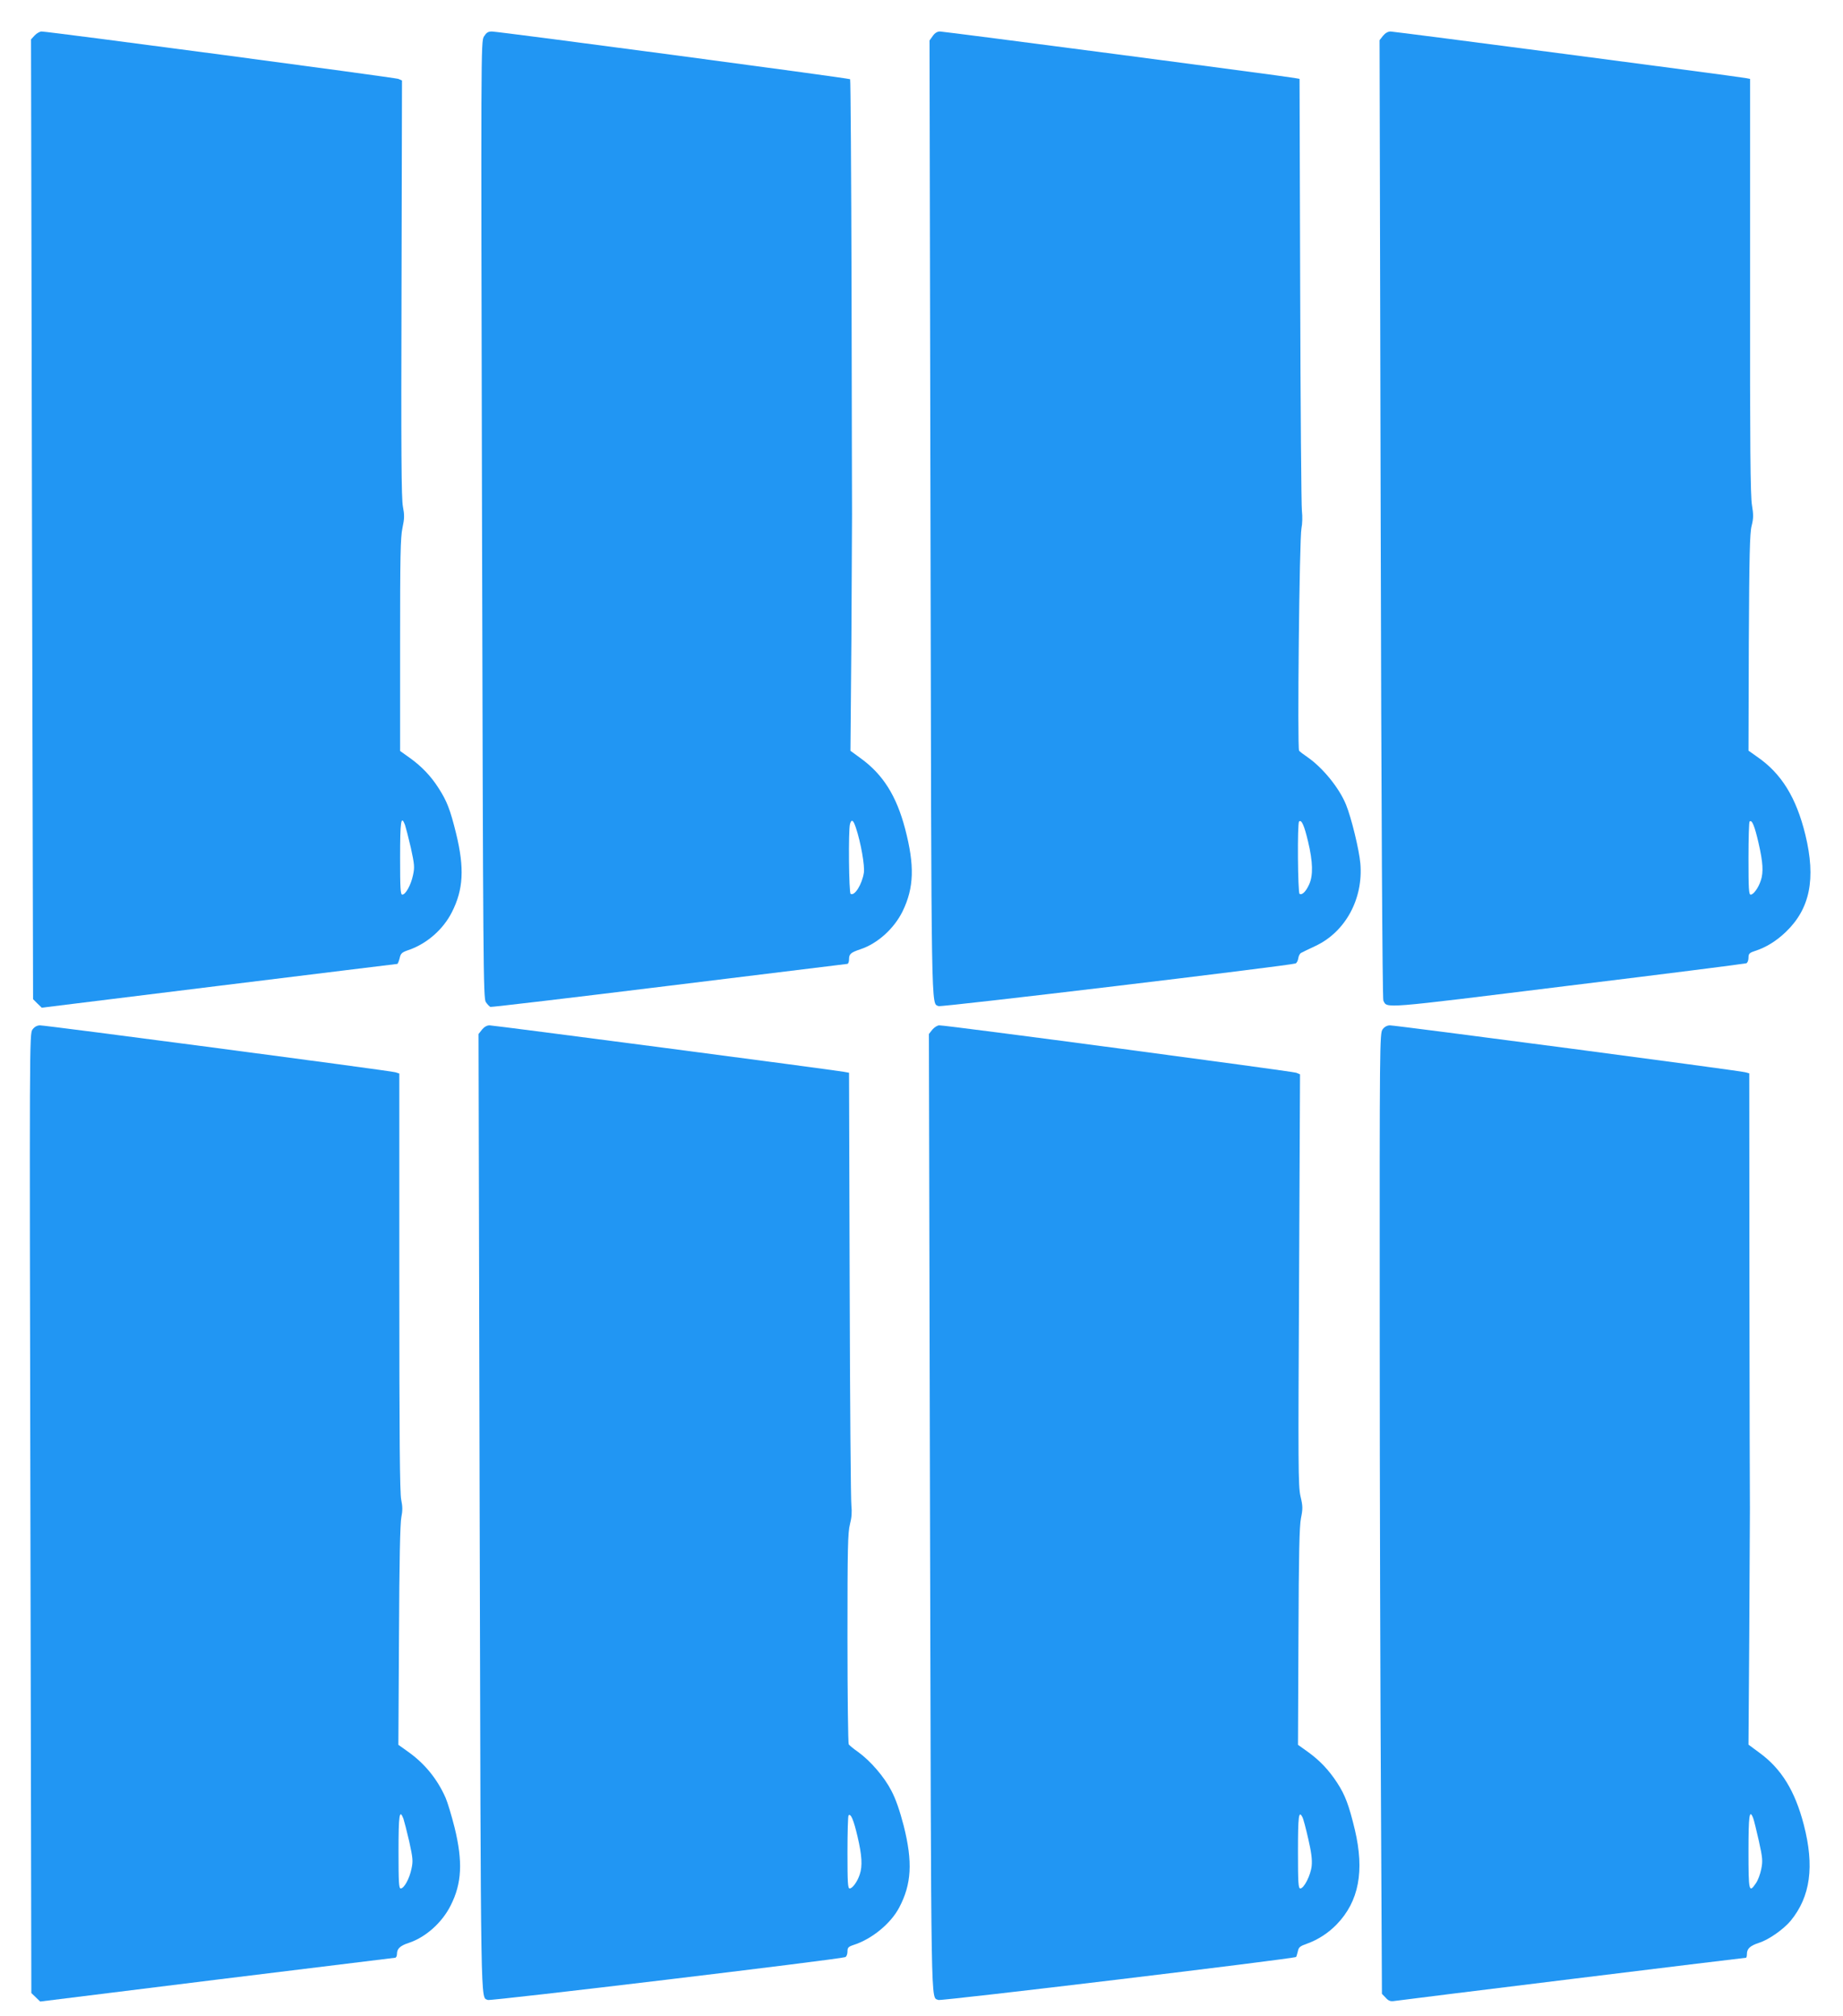
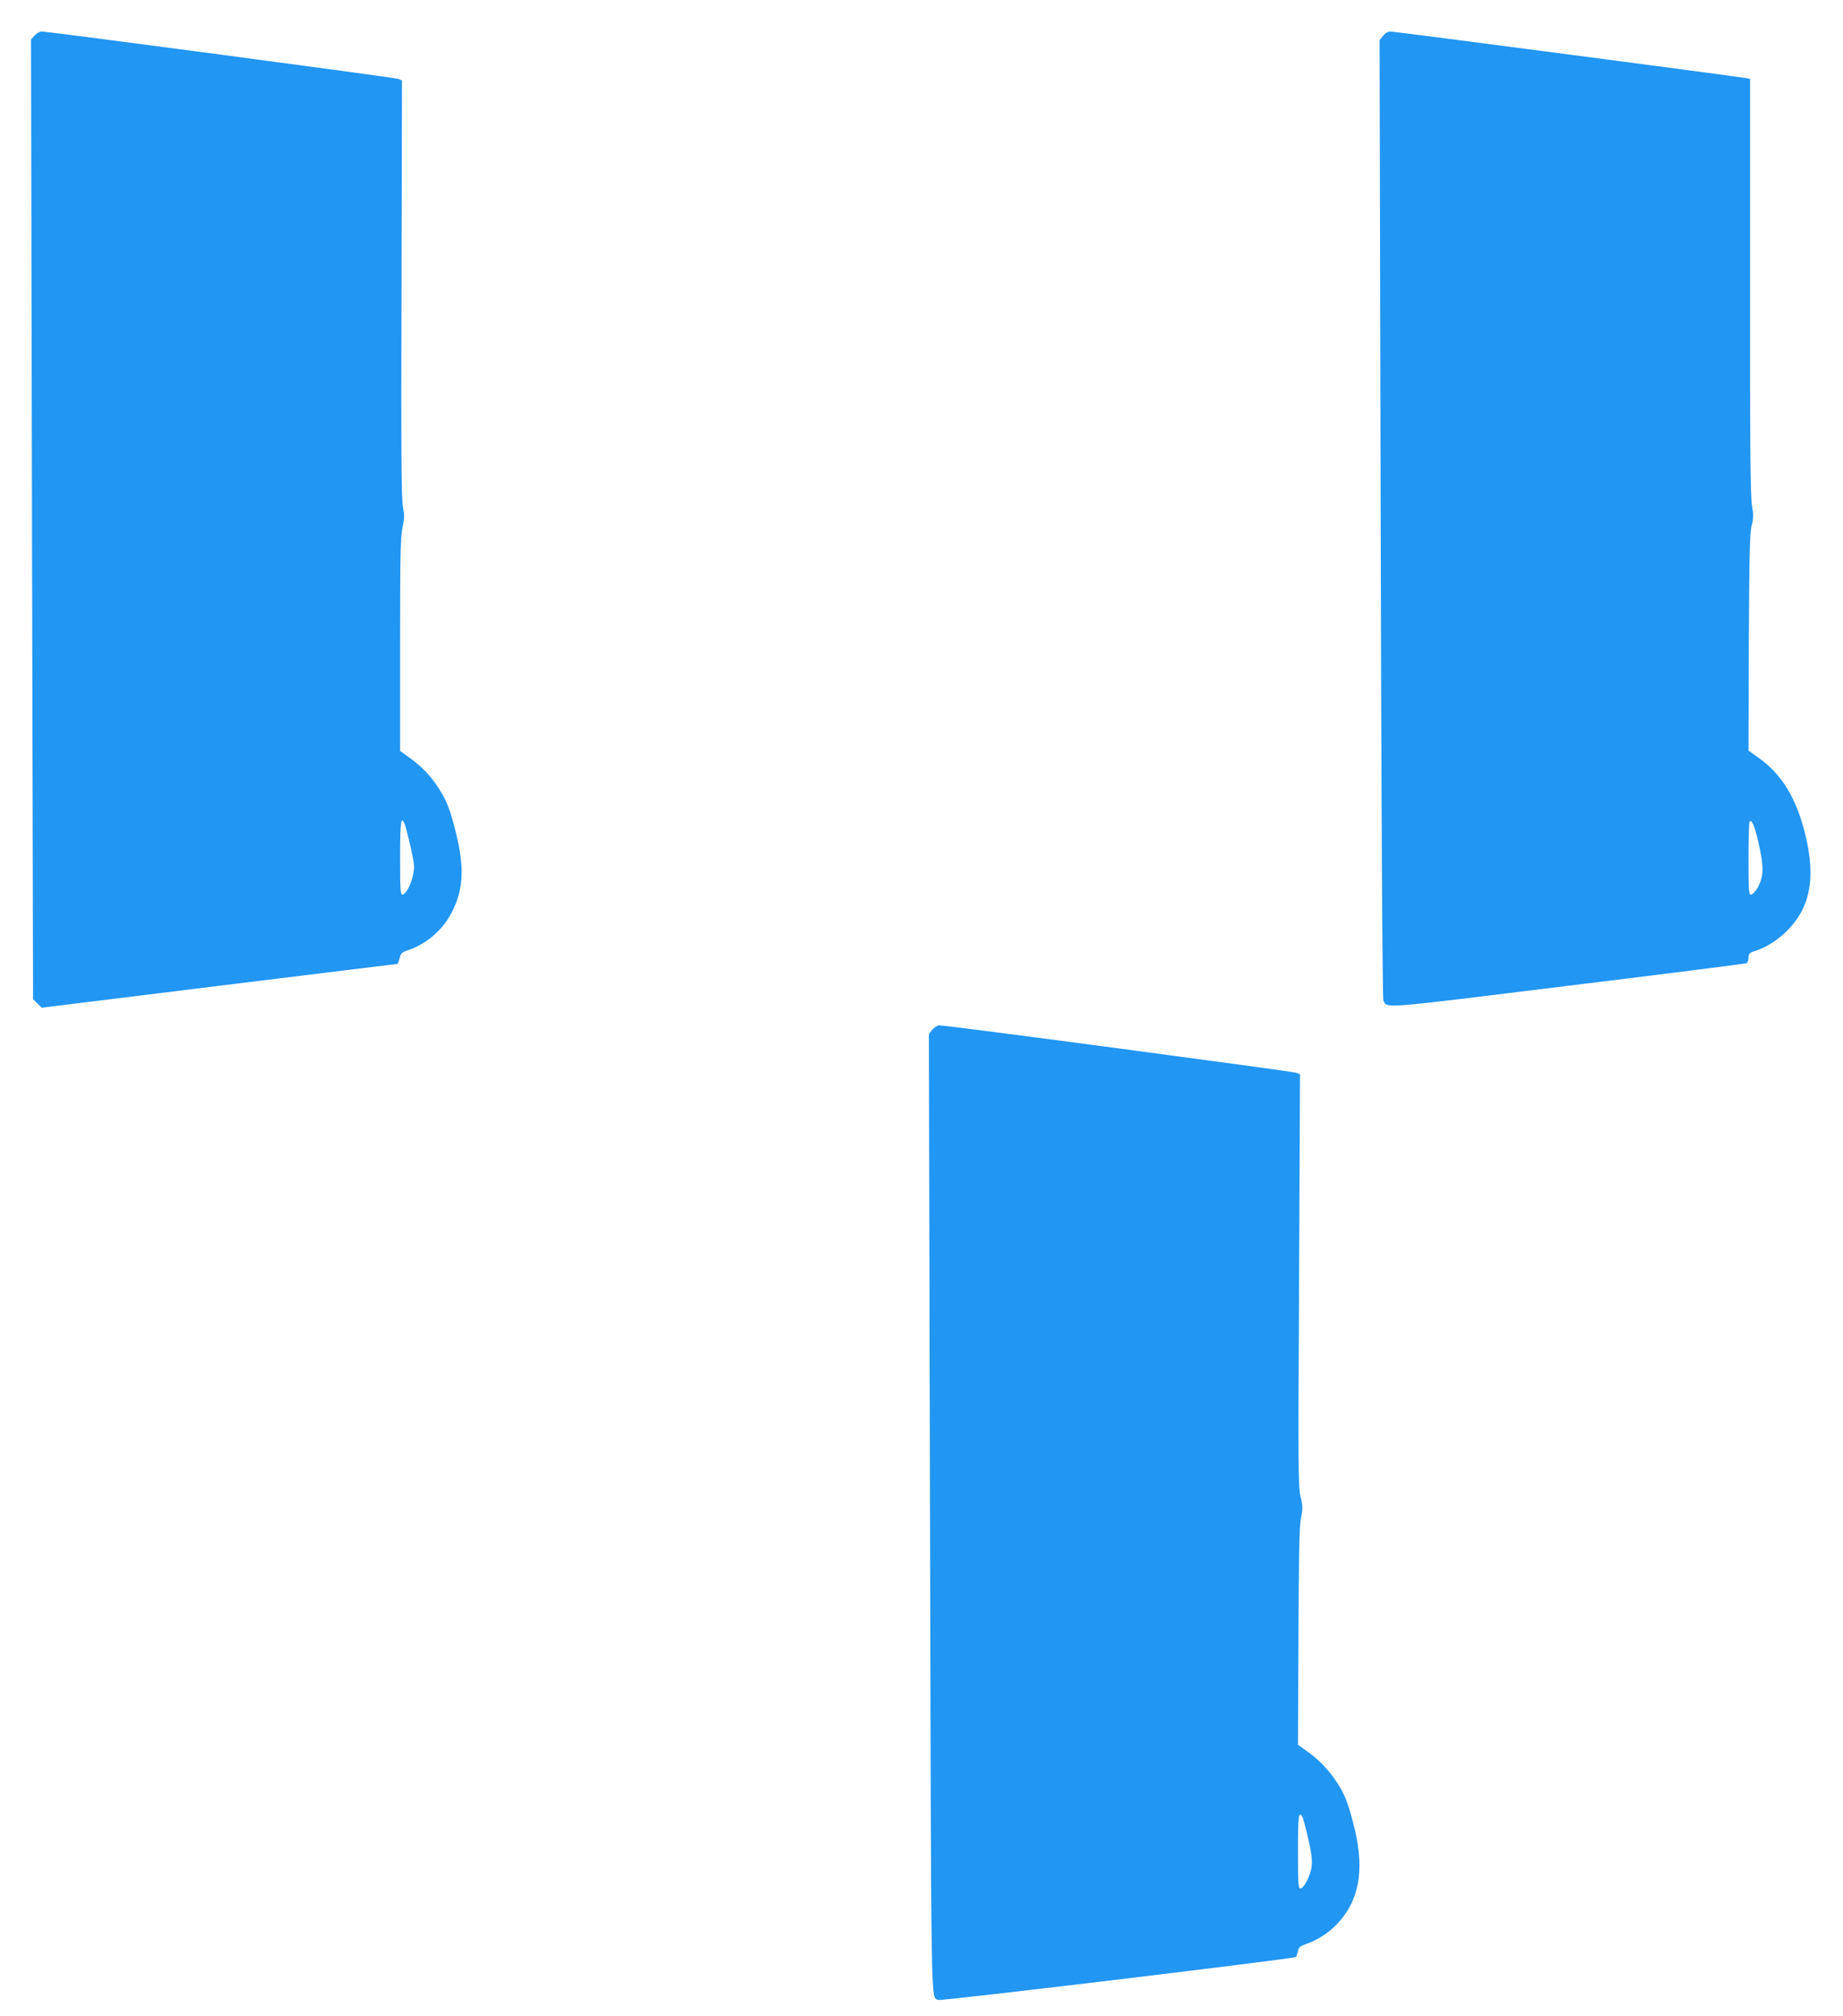
<svg xmlns="http://www.w3.org/2000/svg" version="1.0" width="1170pt" height="1280pt" viewBox="0 0 1170 1280" preserveAspectRatio="xMidYMid meet">
  <g transform="translate(0,1280) scale(0.1,-0.1)" fill="#2196f3" stroke="none">
-     <path d="M220 12575 l-23 -25 6 -3047 7 -3047 27 -27 28 -27 1125 139 c619 76 1128 139 1132 139 3 0 10 16 15 36 7 32 14 38 62 54 114 41 215 130 270 239 73 144 80 279 27 497 -38 155 -59 208 -111 289 -48 76 -108 139 -182 192 l-63 45 0 671 c0 562 2 684 15 745 13 61 13 82 3 135 -10 49 -12 344 -9 1384 l3 1322 -23 10 c-23 9 -2221 301 -2265 301 -11 0 -31 -11 -44 -25z m2351 -5012 c5 -15 22 -80 37 -145 23 -106 25 -124 14 -174 -13 -63 -47 -124 -68 -124 -12 0 -14 39 -14 235 0 232 6 273 31 208z" />
-     <path d="M3072 12568 c-19 -33 -19 -71 -12 -3069 7 -2835 8 -3037 24 -3061 10 -15 23 -28 29 -31 7 -2 516 58 1132 134 616 76 1126 138 1133 139 7 0 12 13 12 29 0 34 10 43 72 64 109 36 214 131 268 241 73 150 77 291 16 524 -55 209 -140 344 -280 446 l-67 49 6 706 c2 388 4 747 4 796 0 50 -2 690 -3 1423 -2 733 -6 1335 -9 1339 -7 7 -2225 302 -2274 303 -25 0 -35 -7 -51 -32z m2362 -5025 c31 -93 57 -241 50 -285 -12 -74 -59 -149 -84 -133 -11 7 -15 402 -4 443 10 34 21 27 38 -25z" />
-     <path d="M5921 12571 l-20 -28 6 -3034 c6 -3227 4 -3073 51 -3097 15 -8 2229 257 2267 271 7 3 15 18 17 33 2 15 10 30 18 34 8 5 49 24 91 44 190 89 304 299 285 523 -7 85 -57 291 -91 374 -43 106 -147 234 -245 302 -25 17 -49 35 -53 41 -12 16 2 1351 15 1411 6 29 7 76 3 110 -4 33 -9 664 -11 1402 l-4 1342 -33 6 c-71 13 -2224 295 -2249 295 -18 0 -33 -9 -47 -29z m2383 -5114 c31 -129 33 -216 7 -272 -20 -45 -45 -70 -61 -60 -11 7 -15 447 -3 459 15 15 33 -25 57 -127z" />
+     <path d="M220 12575 l-23 -25 6 -3047 7 -3047 27 -27 28 -27 1125 139 c619 76 1128 139 1132 139 3 0 10 16 15 36 7 32 14 38 62 54 114 41 215 130 270 239 73 144 80 279 27 497 -38 155 -59 208 -111 289 -48 76 -108 139 -182 192 l-63 45 0 671 c0 562 2 684 15 745 13 61 13 82 3 135 -10 49 -12 344 -9 1384 l3 1322 -23 10 c-23 9 -2221 301 -2265 301 -11 0 -31 -11 -44 -25z m2351 -5012 c5 -15 22 -80 37 -145 23 -106 25 -124 14 -174 -13 -63 -47 -124 -68 -124 -12 0 -14 39 -14 235 0 232 6 273 31 208" />
    <path d="M8780 12573 l-22 -28 7 -3040 c4 -1800 11 -3047 17 -3058 26 -50 -27 -54 1171 94 616 75 1125 140 1133 143 8 3 14 19 14 35 0 25 5 31 38 42 74 24 137 63 198 121 155 148 193 338 125 618 -58 237 -152 389 -306 495 l-55 39 2 685 c3 555 6 697 18 743 12 48 12 70 2 131 -10 57 -13 385 -12 1390 l0 1316 -32 6 c-74 13 -2226 295 -2250 295 -17 0 -34 -10 -48 -27z m2384 -5126 c28 -122 32 -185 14 -238 -15 -46 -46 -89 -64 -89 -12 0 -14 37 -14 228 0 126 3 232 7 236 15 14 32 -28 57 -137z" />
-     <path d="M206 6263 c-19 -26 -19 -83 -13 -3071 l6 -3046 28 -27 28 -27 1120 139 c616 76 1126 138 1133 139 6 0 12 10 12 23 0 34 19 53 74 71 107 35 212 128 267 238 71 140 78 278 25 494 -19 76 -45 162 -57 189 -52 119 -133 218 -237 292 l-63 45 4 697 c2 460 7 714 15 749 8 39 8 67 -1 110 -9 42 -12 394 -12 1382 l0 1324 -25 8 c-31 10 -2217 298 -2257 298 -18 -1 -34 -9 -47 -27z m2355 -5010 c5 -15 22 -80 37 -145 23 -106 25 -124 14 -174 -13 -63 -47 -124 -68 -124 -12 0 -14 39 -14 235 0 232 6 273 31 208z" />
-     <path d="M3060 6263 l-22 -28 7 -3040 c8 -3241 5 -3069 52 -3093 16 -8 2232 258 2269 272 8 3 14 19 14 35 0 25 5 31 38 42 116 37 236 135 290 237 79 149 87 290 29 520 -25 96 -50 169 -78 222 -45 88 -132 189 -212 247 -29 20 -55 42 -59 48 -4 5 -8 309 -8 674 0 572 2 671 16 724 11 42 13 78 9 117 -4 30 -9 661 -11 1402 l-4 1347 -33 6 c-71 13 -2223 295 -2249 295 -17 0 -34 -10 -48 -27z m2384 -5124 c28 -119 32 -187 14 -240 -15 -46 -46 -89 -64 -89 -12 0 -14 37 -14 228 0 126 3 232 7 236 14 14 32 -28 57 -135z" />
    <path d="M5919 6263 l-22 -28 7 -3040 c8 -3257 4 -3068 53 -3093 16 -8 2260 262 2271 273 2 2 7 18 11 35 5 27 14 34 60 50 69 25 135 68 187 122 141 146 177 339 115 601 -37 154 -61 219 -111 296 -53 82 -112 144 -187 198 l-63 45 3 686 c2 530 6 702 16 753 12 59 12 76 -3 139 -15 66 -15 191 -9 1376 l6 1303 -24 10 c-23 9 -2221 302 -2266 301 -12 0 -31 -12 -44 -27z m2349 -5000 c6 -10 22 -71 37 -137 20 -86 26 -133 22 -173 -6 -59 -49 -143 -72 -143 -13 0 -15 36 -15 235 0 225 5 263 28 218z" />
-     <path d="M8777 6264 c-18 -24 -19 -94 -18 -1892 0 -1027 4 -2399 8 -3049 l6 -1182 24 -25 c17 -19 30 -24 51 -21 27 5 2223 275 2236 275 3 0 6 10 6 23 0 35 20 53 77 72 61 19 155 85 201 140 125 153 152 345 83 610 -56 215 -142 355 -282 457 l-69 51 5 701 c2 385 4 744 4 796 -1 52 -2 696 -3 1430 l-1 1335 -25 7 c-31 10 -2218 298 -2257 298 -18 -1 -34 -9 -46 -26z m2353 -5008 c5 -13 21 -79 36 -145 24 -108 25 -128 15 -178 -6 -31 -21 -72 -34 -90 -44 -65 -47 -51 -47 202 0 229 6 273 30 211z" />
  </g>
</svg>